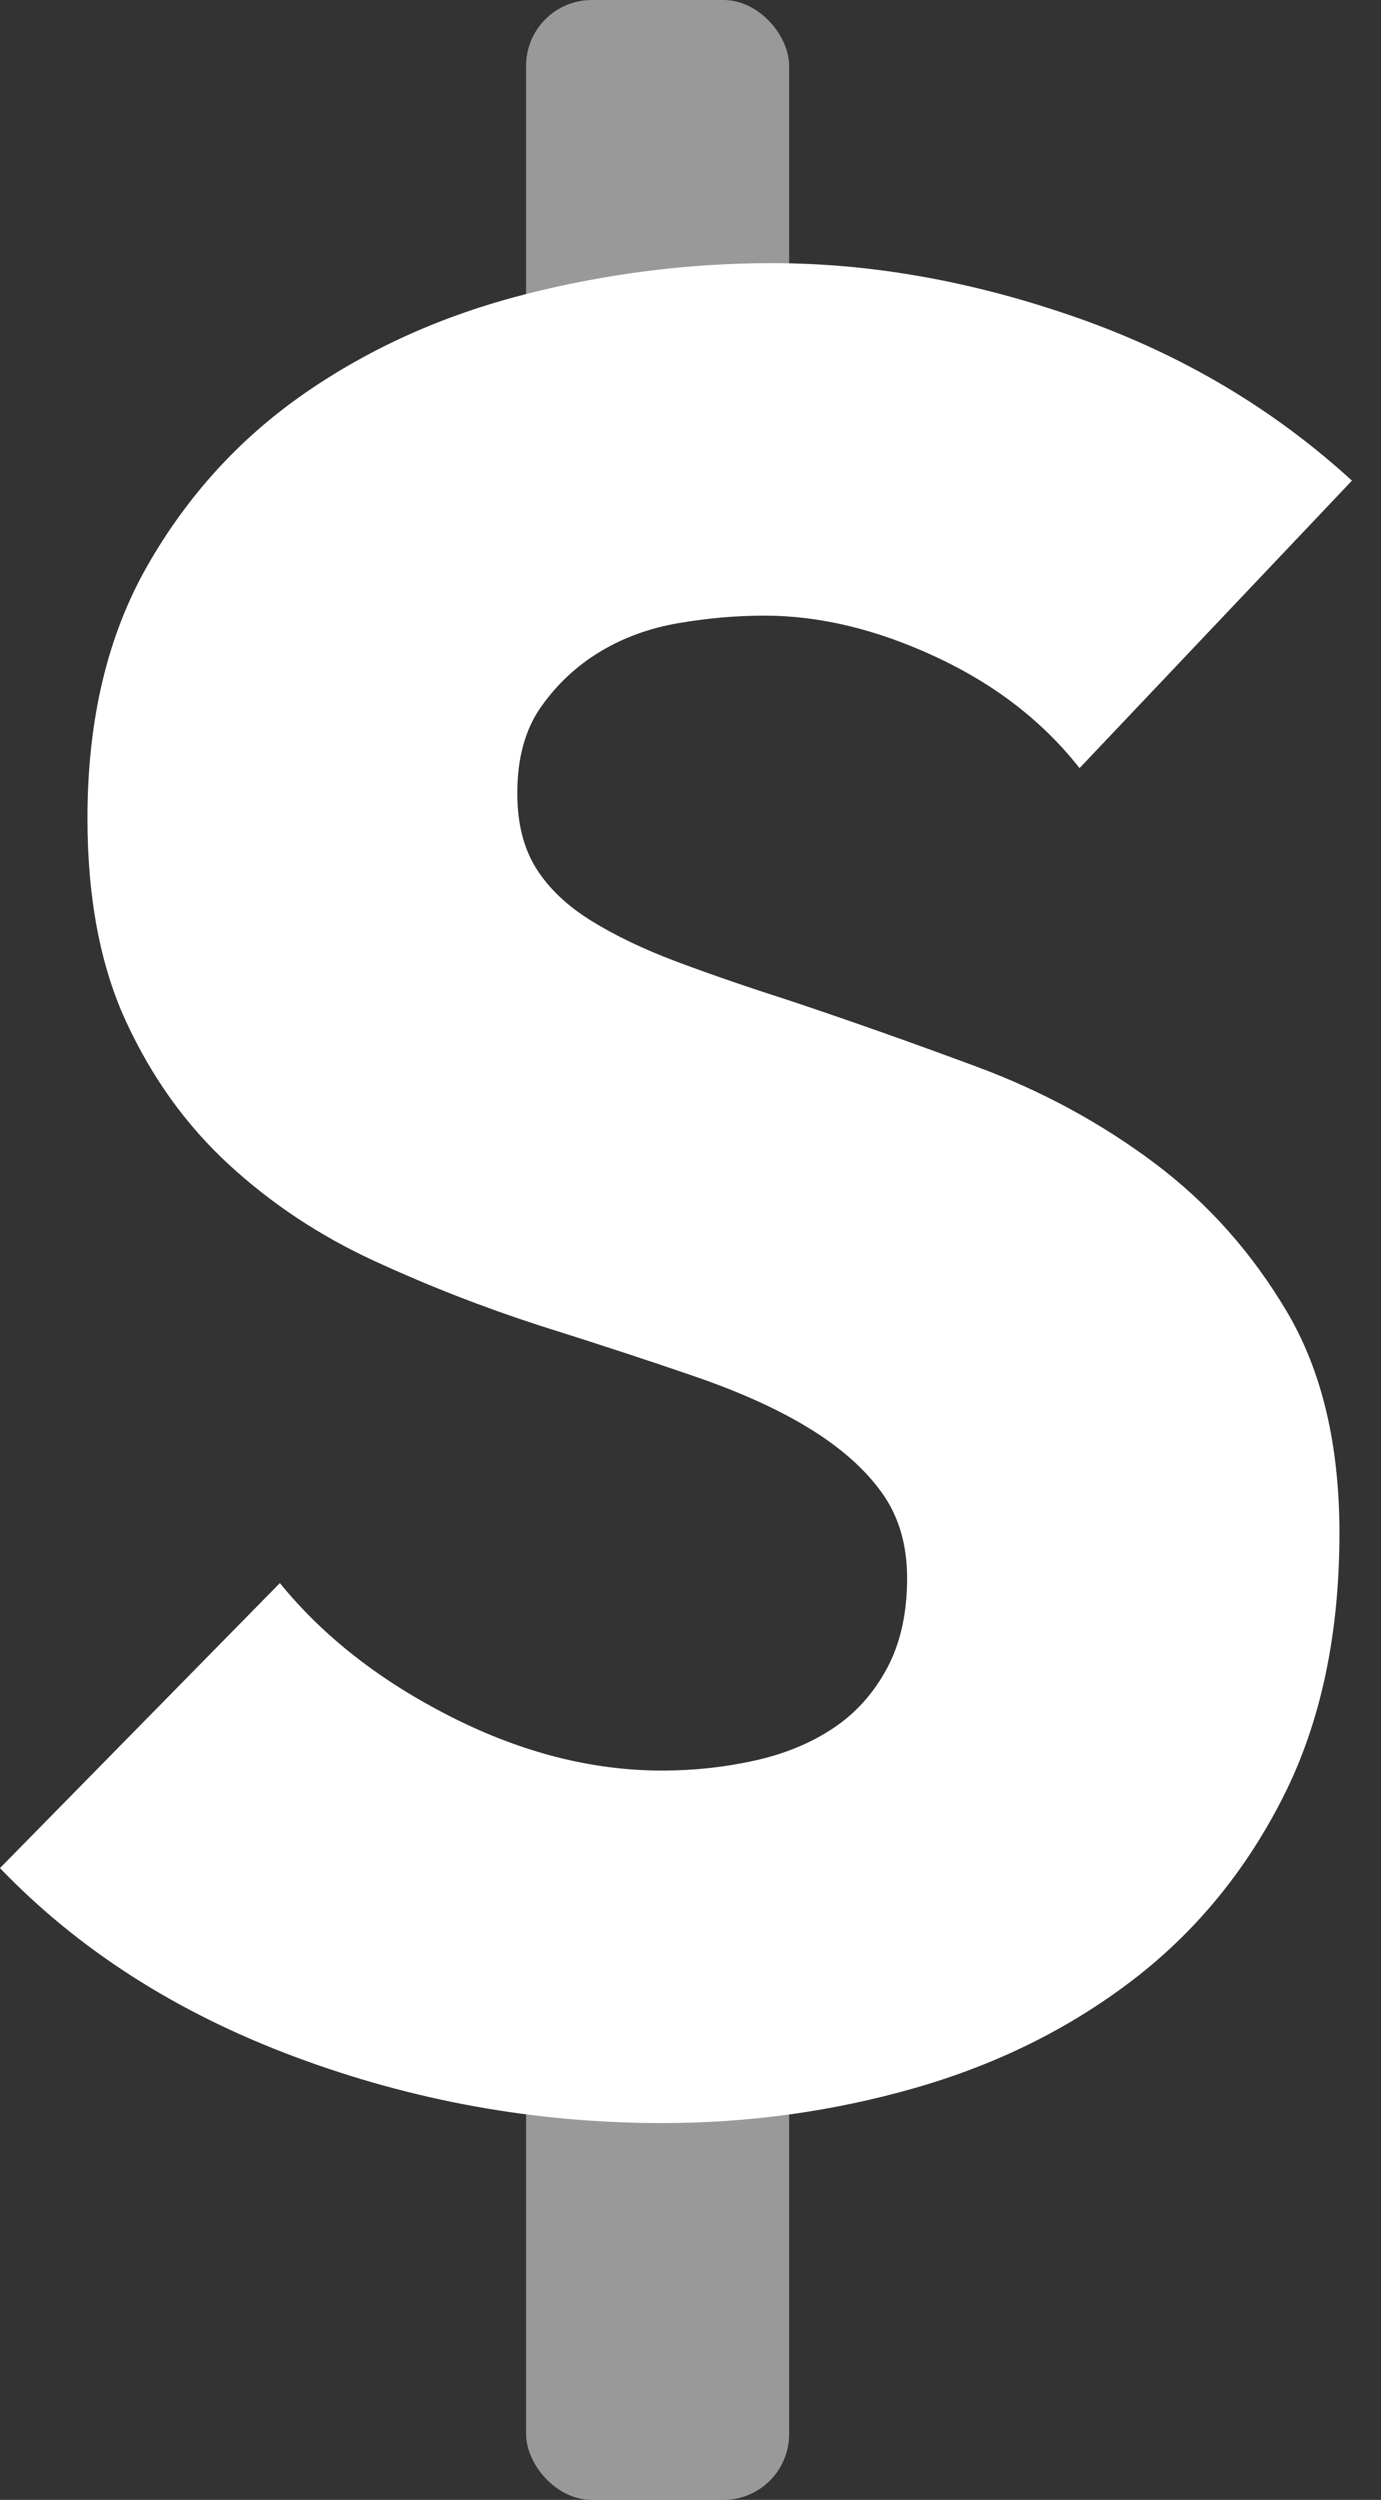
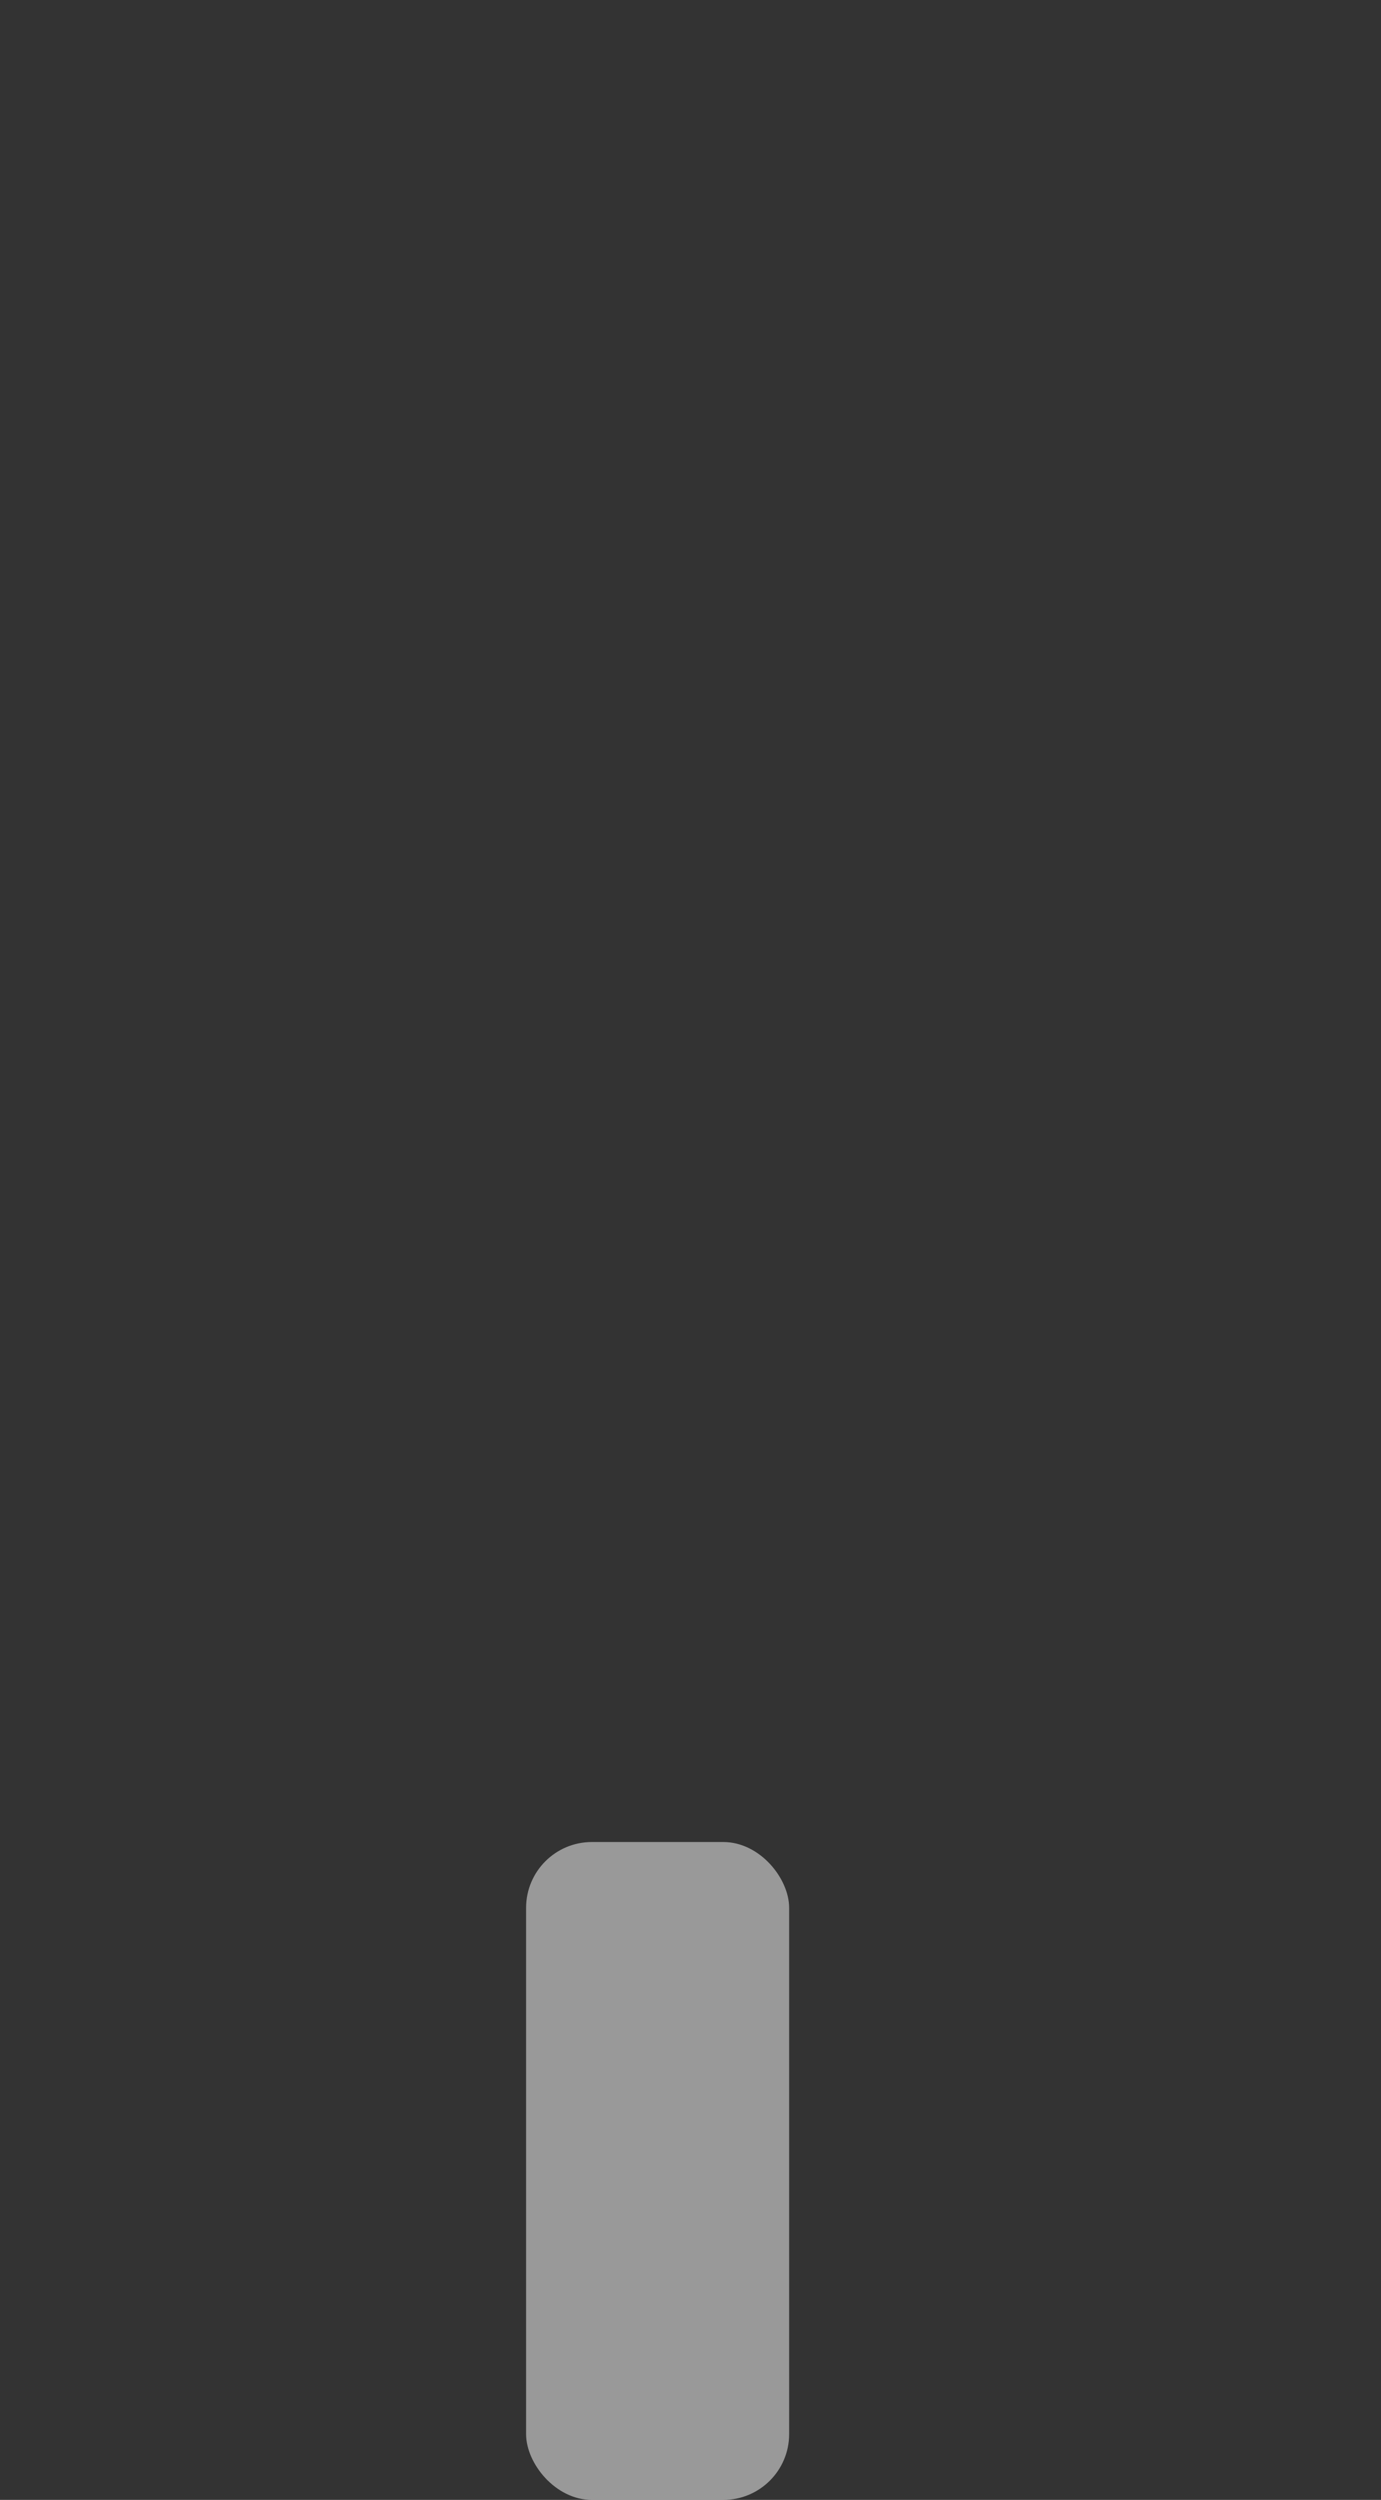
<svg xmlns="http://www.w3.org/2000/svg" width="21" height="38" viewBox="0 0 21 38" fill="none">
  <rect x="0" y="0" width="21" height="38" fill="#333333" stroke="none" />
-   <rect opacity="0.5" x="8" width="4" height="8" rx="1" fill="white" />
  <rect opacity="0.5" x="8" y="28" width="4" height="10" rx="1" fill="white" />
-   <path fill-rule="evenodd" clip-rule="evenodd" d="M16.416 11.676C15.859 10.967 15.13 10.403 14.231 9.985C13.332 9.567 12.464 9.358 11.628 9.358C11.197 9.358 10.76 9.396 10.317 9.472C9.874 9.548 9.475 9.694 9.12 9.909C8.765 10.124 8.468 10.403 8.227 10.745C7.986 11.087 7.866 11.524 7.866 12.056C7.866 12.512 7.961 12.892 8.151 13.196C8.341 13.5 8.62 13.766 8.987 13.994C9.354 14.222 9.791 14.431 10.298 14.621C10.805 14.811 11.375 15.007 12.008 15.21C12.92 15.514 13.87 15.85 14.858 16.217C15.846 16.584 16.745 17.072 17.556 17.68C18.367 18.288 19.038 19.042 19.57 19.941C20.102 20.84 20.368 21.961 20.368 23.304C20.368 24.849 20.083 26.186 19.513 27.313C18.943 28.44 18.177 29.371 17.214 30.106C16.251 30.841 15.149 31.385 13.908 31.74C12.667 32.095 11.387 32.272 10.07 32.272C8.145 32.272 6.283 31.936 4.484 31.265C2.685 30.594 1.191 29.637 0 28.396L4.256 24.064C4.915 24.875 5.782 25.552 6.859 26.097C7.936 26.642 9.006 26.914 10.07 26.914C10.551 26.914 11.02 26.863 11.476 26.762C11.932 26.661 12.331 26.496 12.673 26.268C13.015 26.04 13.287 25.736 13.49 25.356C13.693 24.976 13.794 24.52 13.794 23.988C13.794 23.481 13.667 23.051 13.414 22.696C13.161 22.341 12.8 22.018 12.331 21.727C11.862 21.436 11.28 21.17 10.583 20.929C9.886 20.688 9.095 20.429 8.208 20.15C7.347 19.871 6.504 19.542 5.681 19.162C4.858 18.782 4.123 18.294 3.477 17.699C2.831 17.104 2.312 16.382 1.919 15.533C1.526 14.684 1.33 13.652 1.33 12.436C1.33 10.941 1.634 9.662 2.242 8.598C2.85 7.534 3.648 6.66 4.636 5.976C5.624 5.292 6.739 4.792 7.98 4.475C9.221 4.158 10.475 4 11.742 4C13.262 4 14.814 4.279 16.397 4.836C17.98 5.393 19.367 6.217 20.558 7.306L16.416 11.676Z" fill="white" />
</svg>